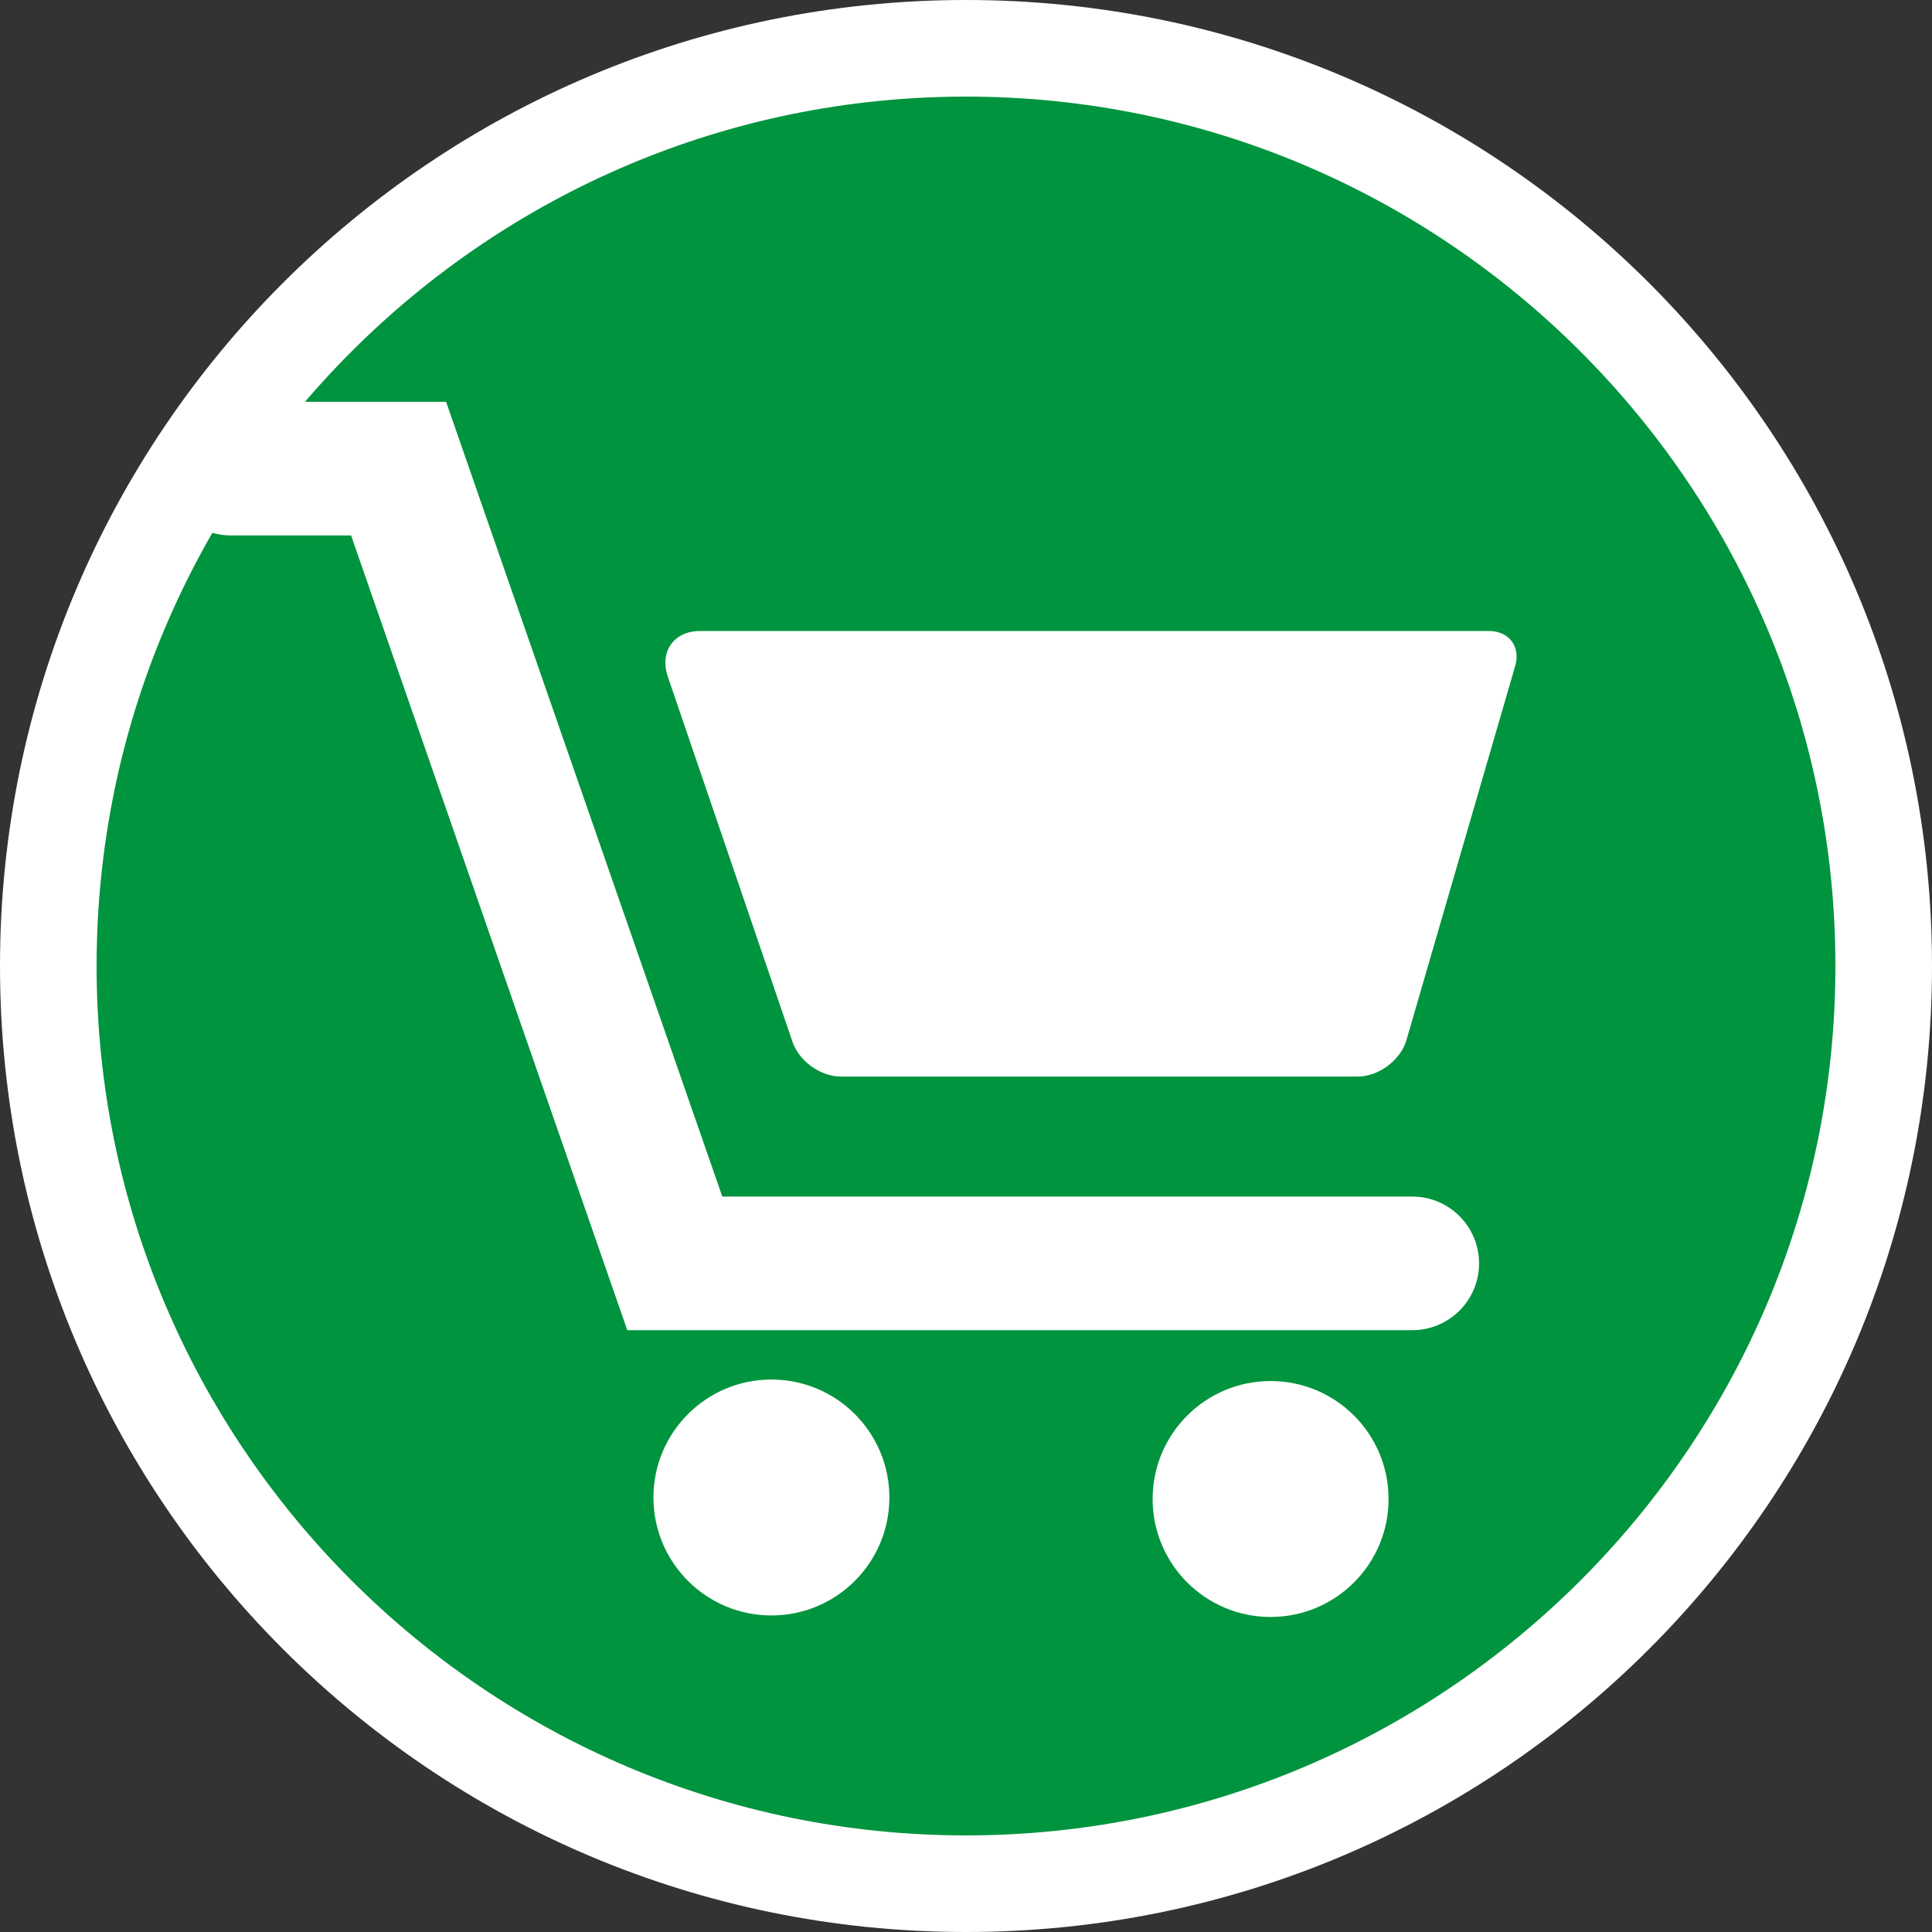
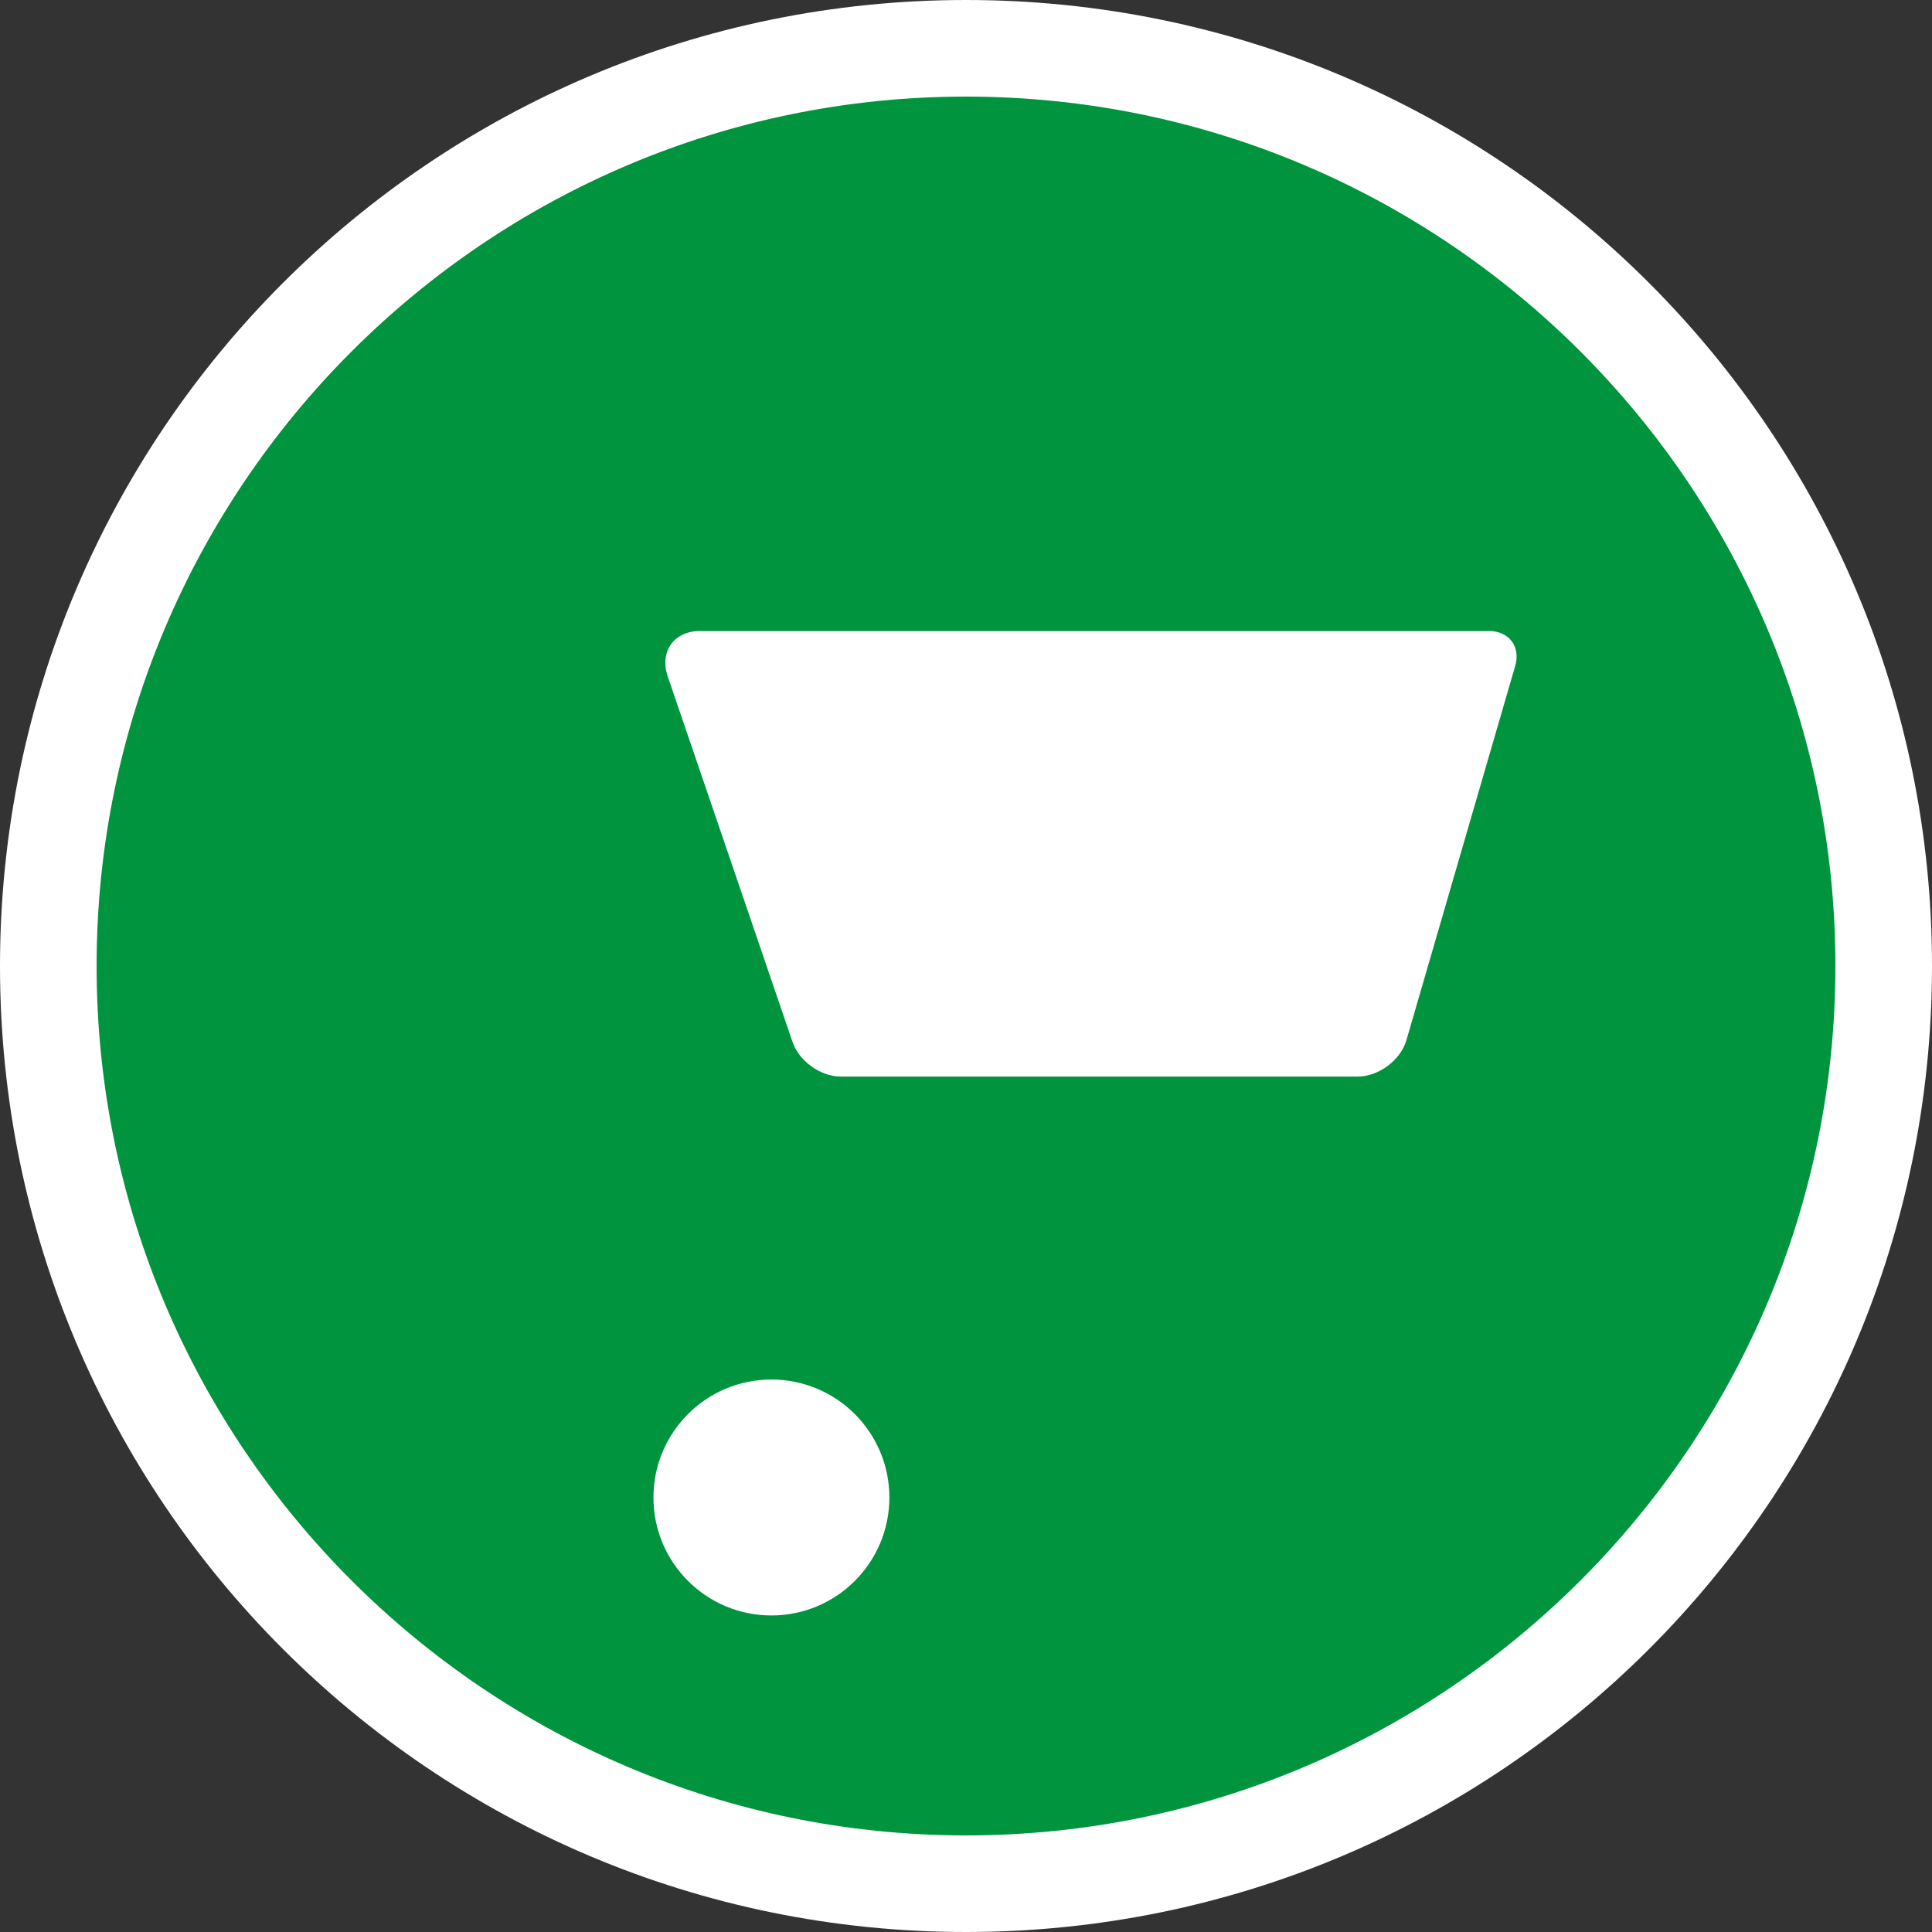
<svg xmlns="http://www.w3.org/2000/svg" version="1.1" id="Layer_1" x="0px" y="0px" width="50px" height="50px" viewBox="0 0 50 50" enable-background="new 0 0 50 50" xml:space="preserve">
  <rect x="0" y="0" width="50" height="50" fill="#333333" stroke="none" />
  <g>
    <g>
      <path fill="#00943E" d="M25,48.75C11.904,48.75,1.25,38.096,1.25,25S11.904,1.25,25,1.25S48.75,11.904,48.75,25    S38.096,48.75,25,48.75z" />
      <path fill="#FFFFFF" d="M25,2.5c12.407,0,22.5,10.093,22.5,22.5S37.407,47.5,25,47.5S2.5,37.407,2.5,25S12.593,2.5,25,2.5 M25,0    C11.193,0,0,11.193,0,25s11.193,25,25,25s25-11.193,25-25S38.807,0,25,0L25,0z" />
    </g>
    <g>
      <path fill="#FFFFFF" d="M38.528,16.33H18.118c-0.665,0-1.043,0.514-0.846,1.149l3.229,9.458c0.159,0.51,0.722,0.924,1.256,0.924    h13.381c0.535,0,1.097-0.414,1.255-0.924l2.814-9.681C39.367,16.744,39.063,16.33,38.528,16.33z" />
      <circle fill="#FFFFFF" cx="19.964" cy="38.755" r="3.053" />
-       <circle fill="#FFFFFF" cx="32.883" cy="38.794" r="3.053" />
-       <path fill="#FFFFFF" d="M36.549,30.967H18.693l-7.148-20.568H5.979c-0.955,0-1.729,0.774-1.729,1.729s0.774,1.729,1.729,1.729    h3.107l7.148,20.568h20.315c0.955,0,1.729-0.774,1.729-1.729C38.277,31.741,37.504,30.967,36.549,30.967z" />
    </g>
  </g>
</svg>